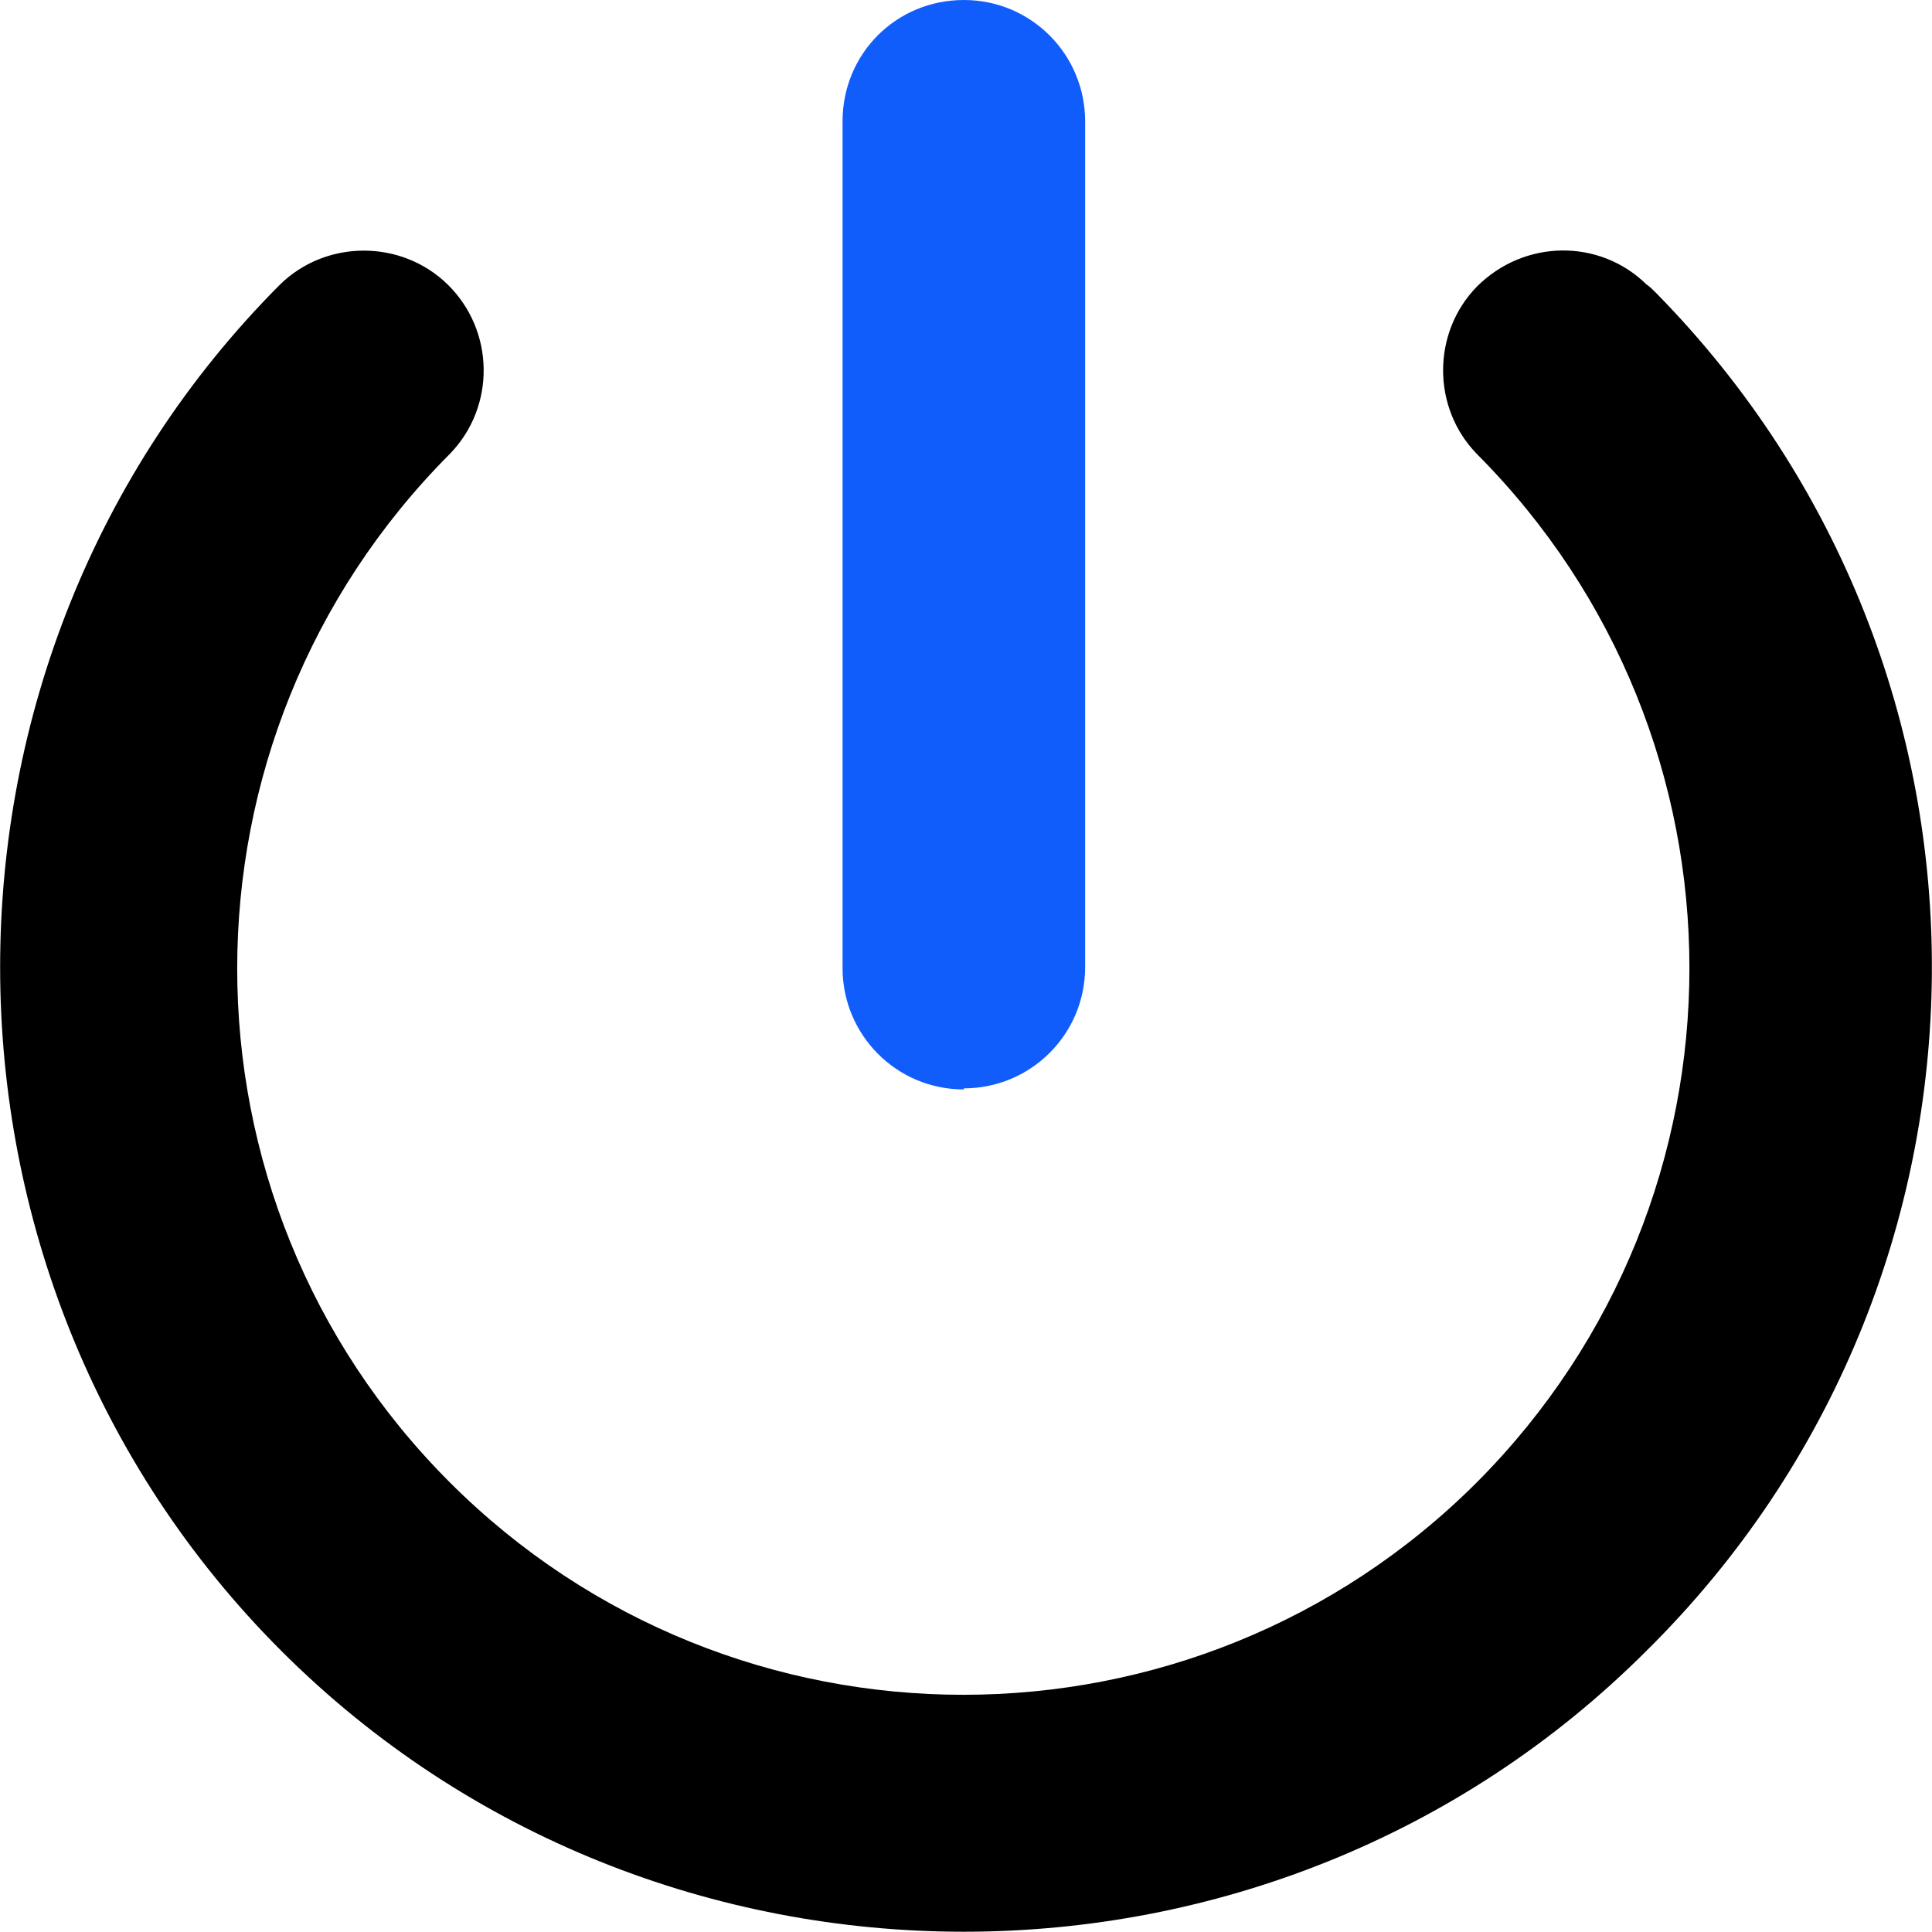
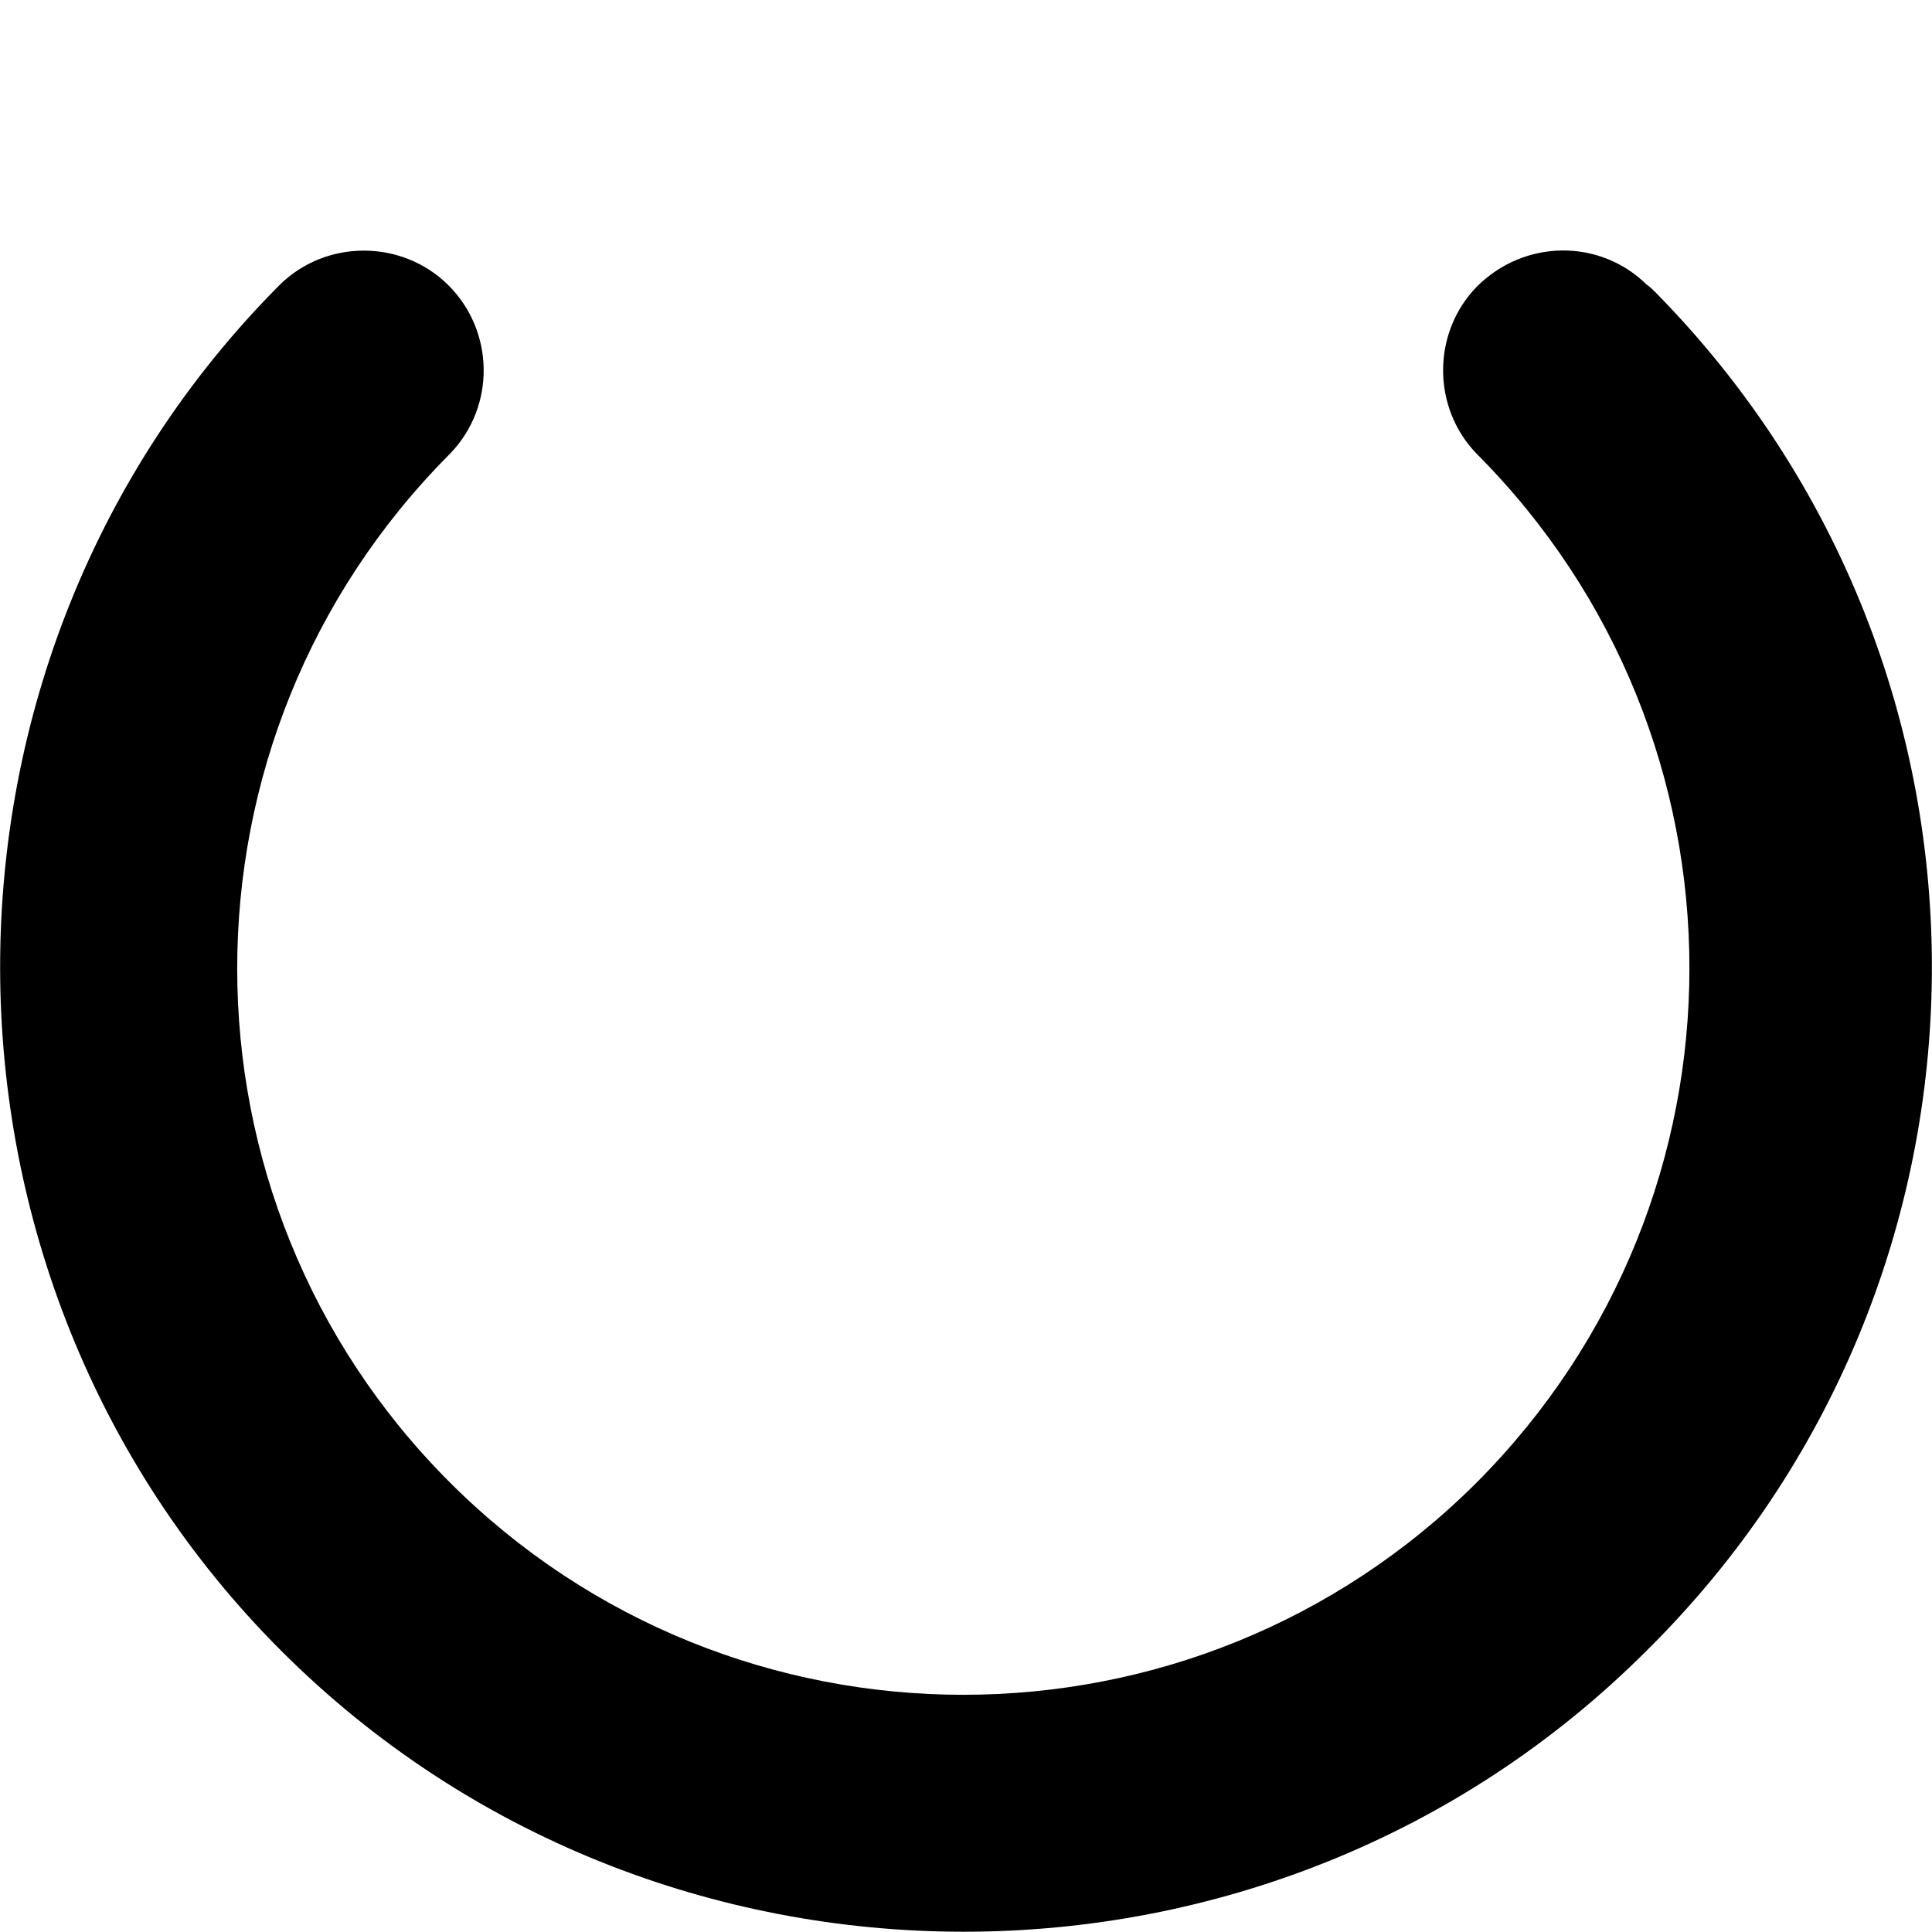
<svg xmlns="http://www.w3.org/2000/svg" id="Layer_1" data-name="Layer 1" viewBox="0 0 18 18">
  <defs>
    <style>
      .cls-1, .cls-2 {
        stroke-width: 0px;
      }

      .cls-2 {
        fill: #105dfb;
      }
    </style>
  </defs>
  <path class="cls-1" d="m15.34,2.65c-.44-.43-1.14-.42-1.58.02-.42.43-.42,1.13,0,1.56,2.64,2.65,2.64,6.93,0,9.58-2.64,2.64-6.93,2.64-9.57,0-2.64-2.64-2.64-6.93,0-9.58.43-.44.42-1.15-.02-1.58-.43-.42-1.13-.42-1.56,0C-.87,6.14-.87,11.89,2.62,15.38c3.49,3.49,9.23,3.49,12.72,0,3.51-3.47,3.55-9.13.09-12.65-.03-.03-.06-.06-.09-.08Z" />
-   <path class="cls-2" d="m8.98,10.14c.62,0,1.13-.5,1.13-1.13V1.13c0-.62-.5-1.13-1.13-1.13s-1.13.5-1.13,1.13v7.89c0,.62.5,1.13,1.13,1.13Z" />
</svg>